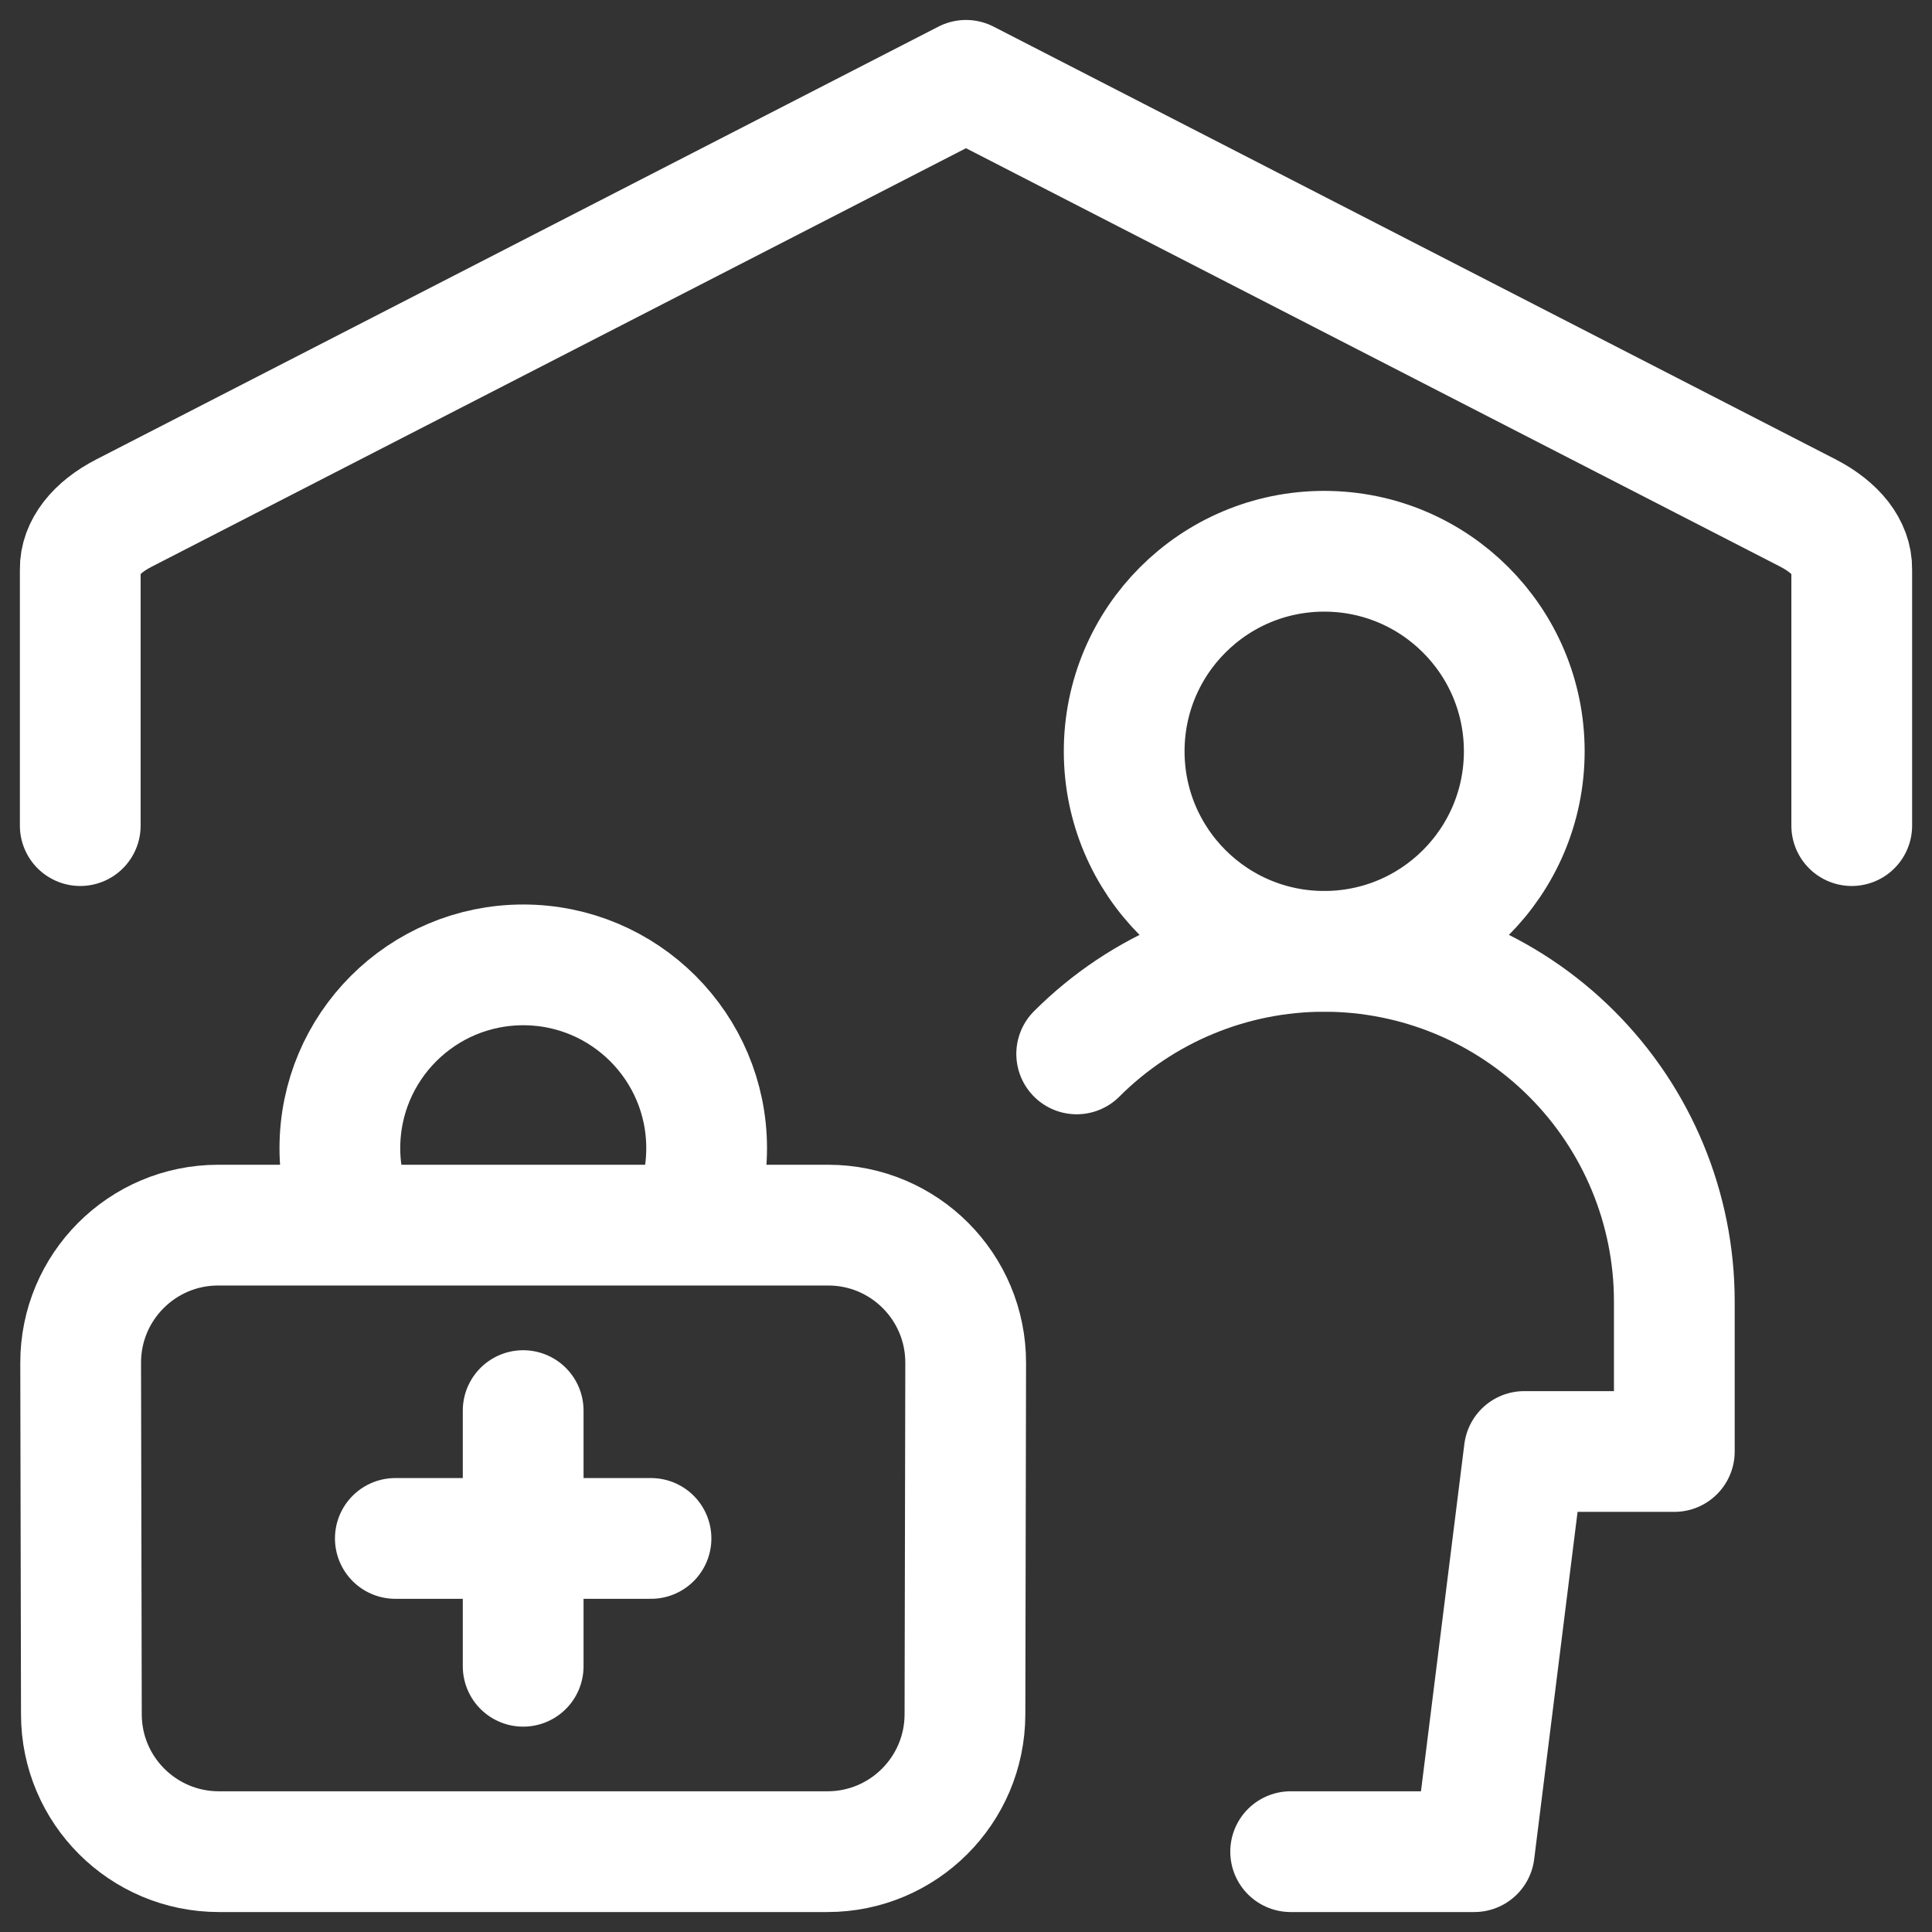
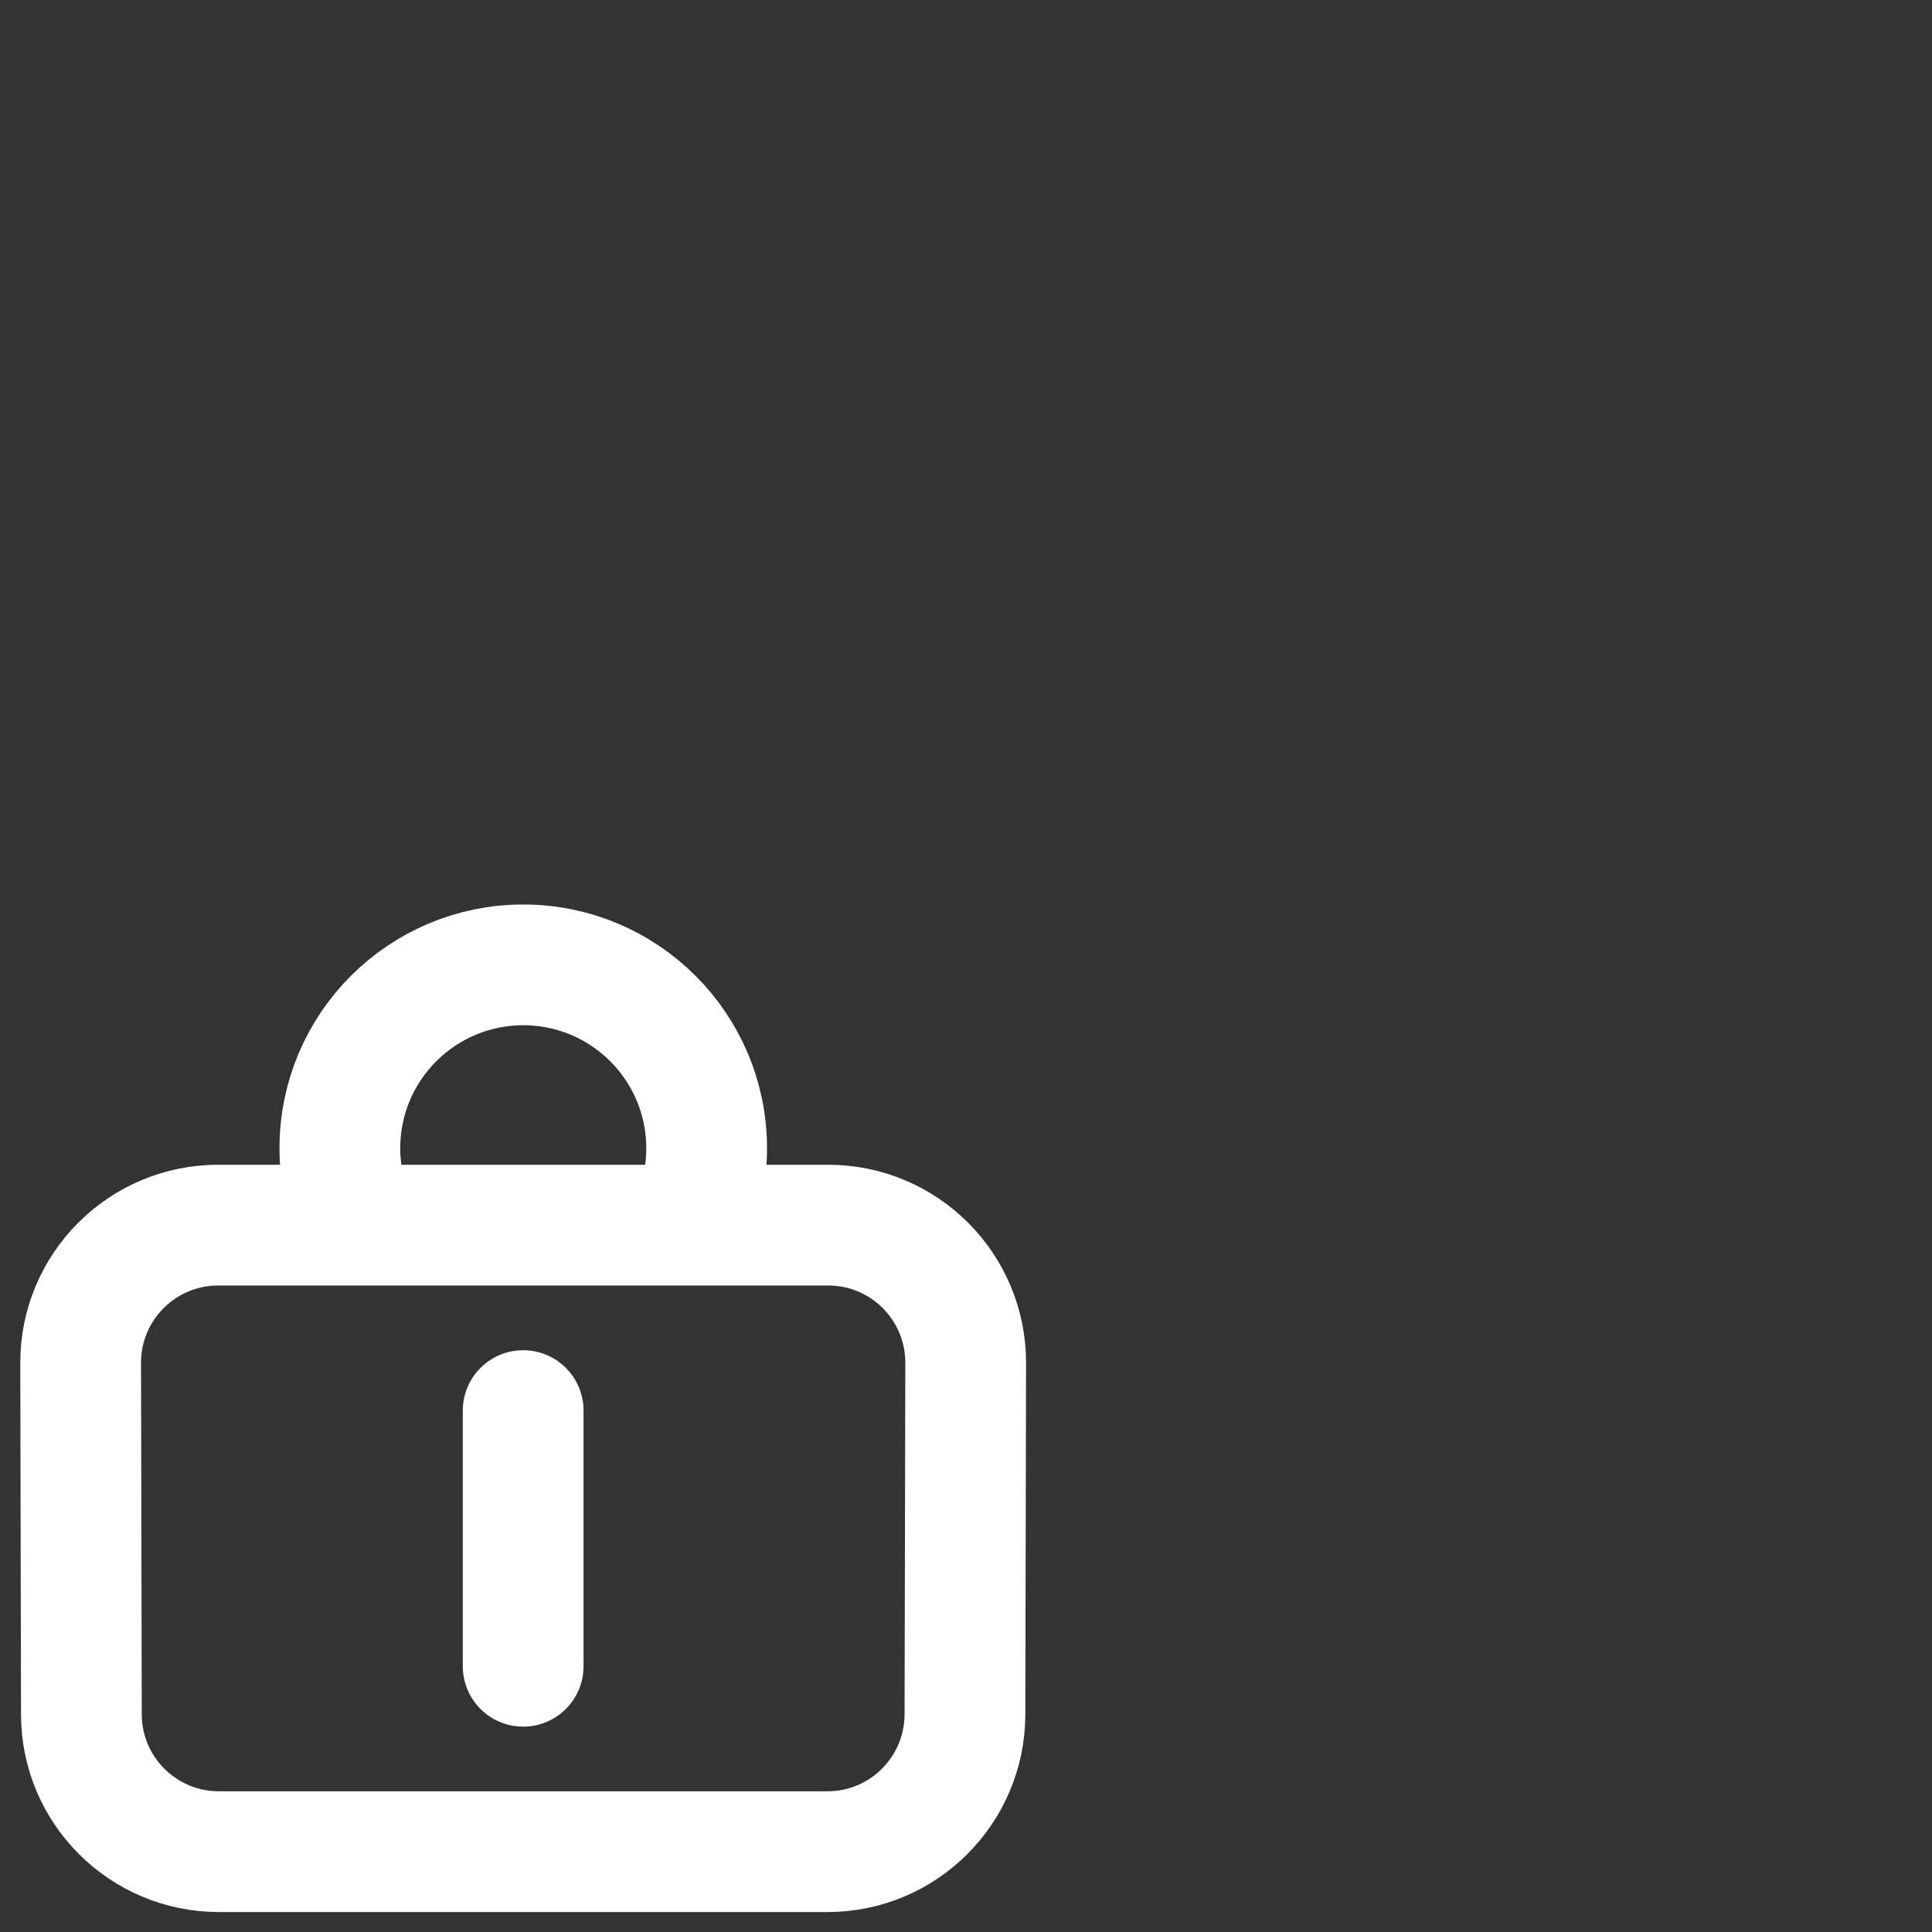
<svg xmlns="http://www.w3.org/2000/svg" fill="none" viewBox="0 0 24 24" id="Doctor-Home-Visit-2--Streamline-Ultimate" height="24" width="24">
  <rect x="0" y="0" width="24" height="24" fill="#333333" stroke="none" />
  <desc>
    Doctor Home Visit 2 Streamline Icon: https://streamlinehq.com
  </desc>
-   <path stroke="#ffffff" stroke-linecap="round" stroke-linejoin="round" d="M0.997 10.256V7.072c-0.002 -0.131 0.046 -0.261 0.139 -0.381 0.093 -0.12 0.23 -0.228 0.403 -0.317L12 0.998 22.461 6.374c0.172 0.089 0.309 0.197 0.403 0.317 0.093 0.12 0.141 0.25 0.139 0.381V10.256" stroke-width="1.5" />
  <path stroke="#ffffff" stroke-linecap="round" stroke-linejoin="round" d="M4.401 15.15c-0.115 -0.273 -0.179 -0.573 -0.179 -0.887 0 -1.258 1.02 -2.277 2.278 -2.277 1.258 0 2.278 1.02 2.278 2.277 0 0.315 -0.064 0.615 -0.179 0.887" stroke-width="1.5" />
  <path stroke="#ffffff" stroke-linecap="round" stroke-linejoin="round" d="m2.71 15.219 7.578 0c0.945 0 1.71 0.767 1.708 1.712l-0.009 4.366c-0.002 0.942 -0.766 1.705 -1.708 1.705l-7.56 0c-0.942 0 -1.707 -0.763 -1.708 -1.705l-0.009 -4.366c-0.002 -0.945 0.764 -1.712 1.708 -1.712Z" stroke-width="1.5" />
  <path stroke="#ffffff" stroke-linecap="round" stroke-linejoin="round" d="M6.499 17.523v3.176" stroke-width="1.5" />
-   <path stroke="#ffffff" stroke-linecap="round" stroke-linejoin="round" d="m8.087 19.111 -3.176 0" stroke-width="1.5" />
-   <path stroke="#ffffff" stroke-linecap="round" stroke-linejoin="round" d="M16.45 11.818c1.373 0 2.485 -1.113 2.485 -2.485 0 -1.373 -1.113 -2.485 -2.485 -2.485 -1.373 0 -2.485 1.113 -2.485 2.485 0 1.373 1.113 2.485 2.485 2.485Z" stroke-width="1.5" />
-   <path stroke="#ffffff" stroke-linecap="round" stroke-linejoin="round" d="M13.375 13.092c0.816 -0.816 1.922 -1.274 3.075 -1.274s2.26 0.458 3.075 1.274c0.816 0.816 1.274 1.922 1.274 3.075v1.864h-1.864l-0.621 4.971h-2.281" stroke-width="1.5" />
</svg>